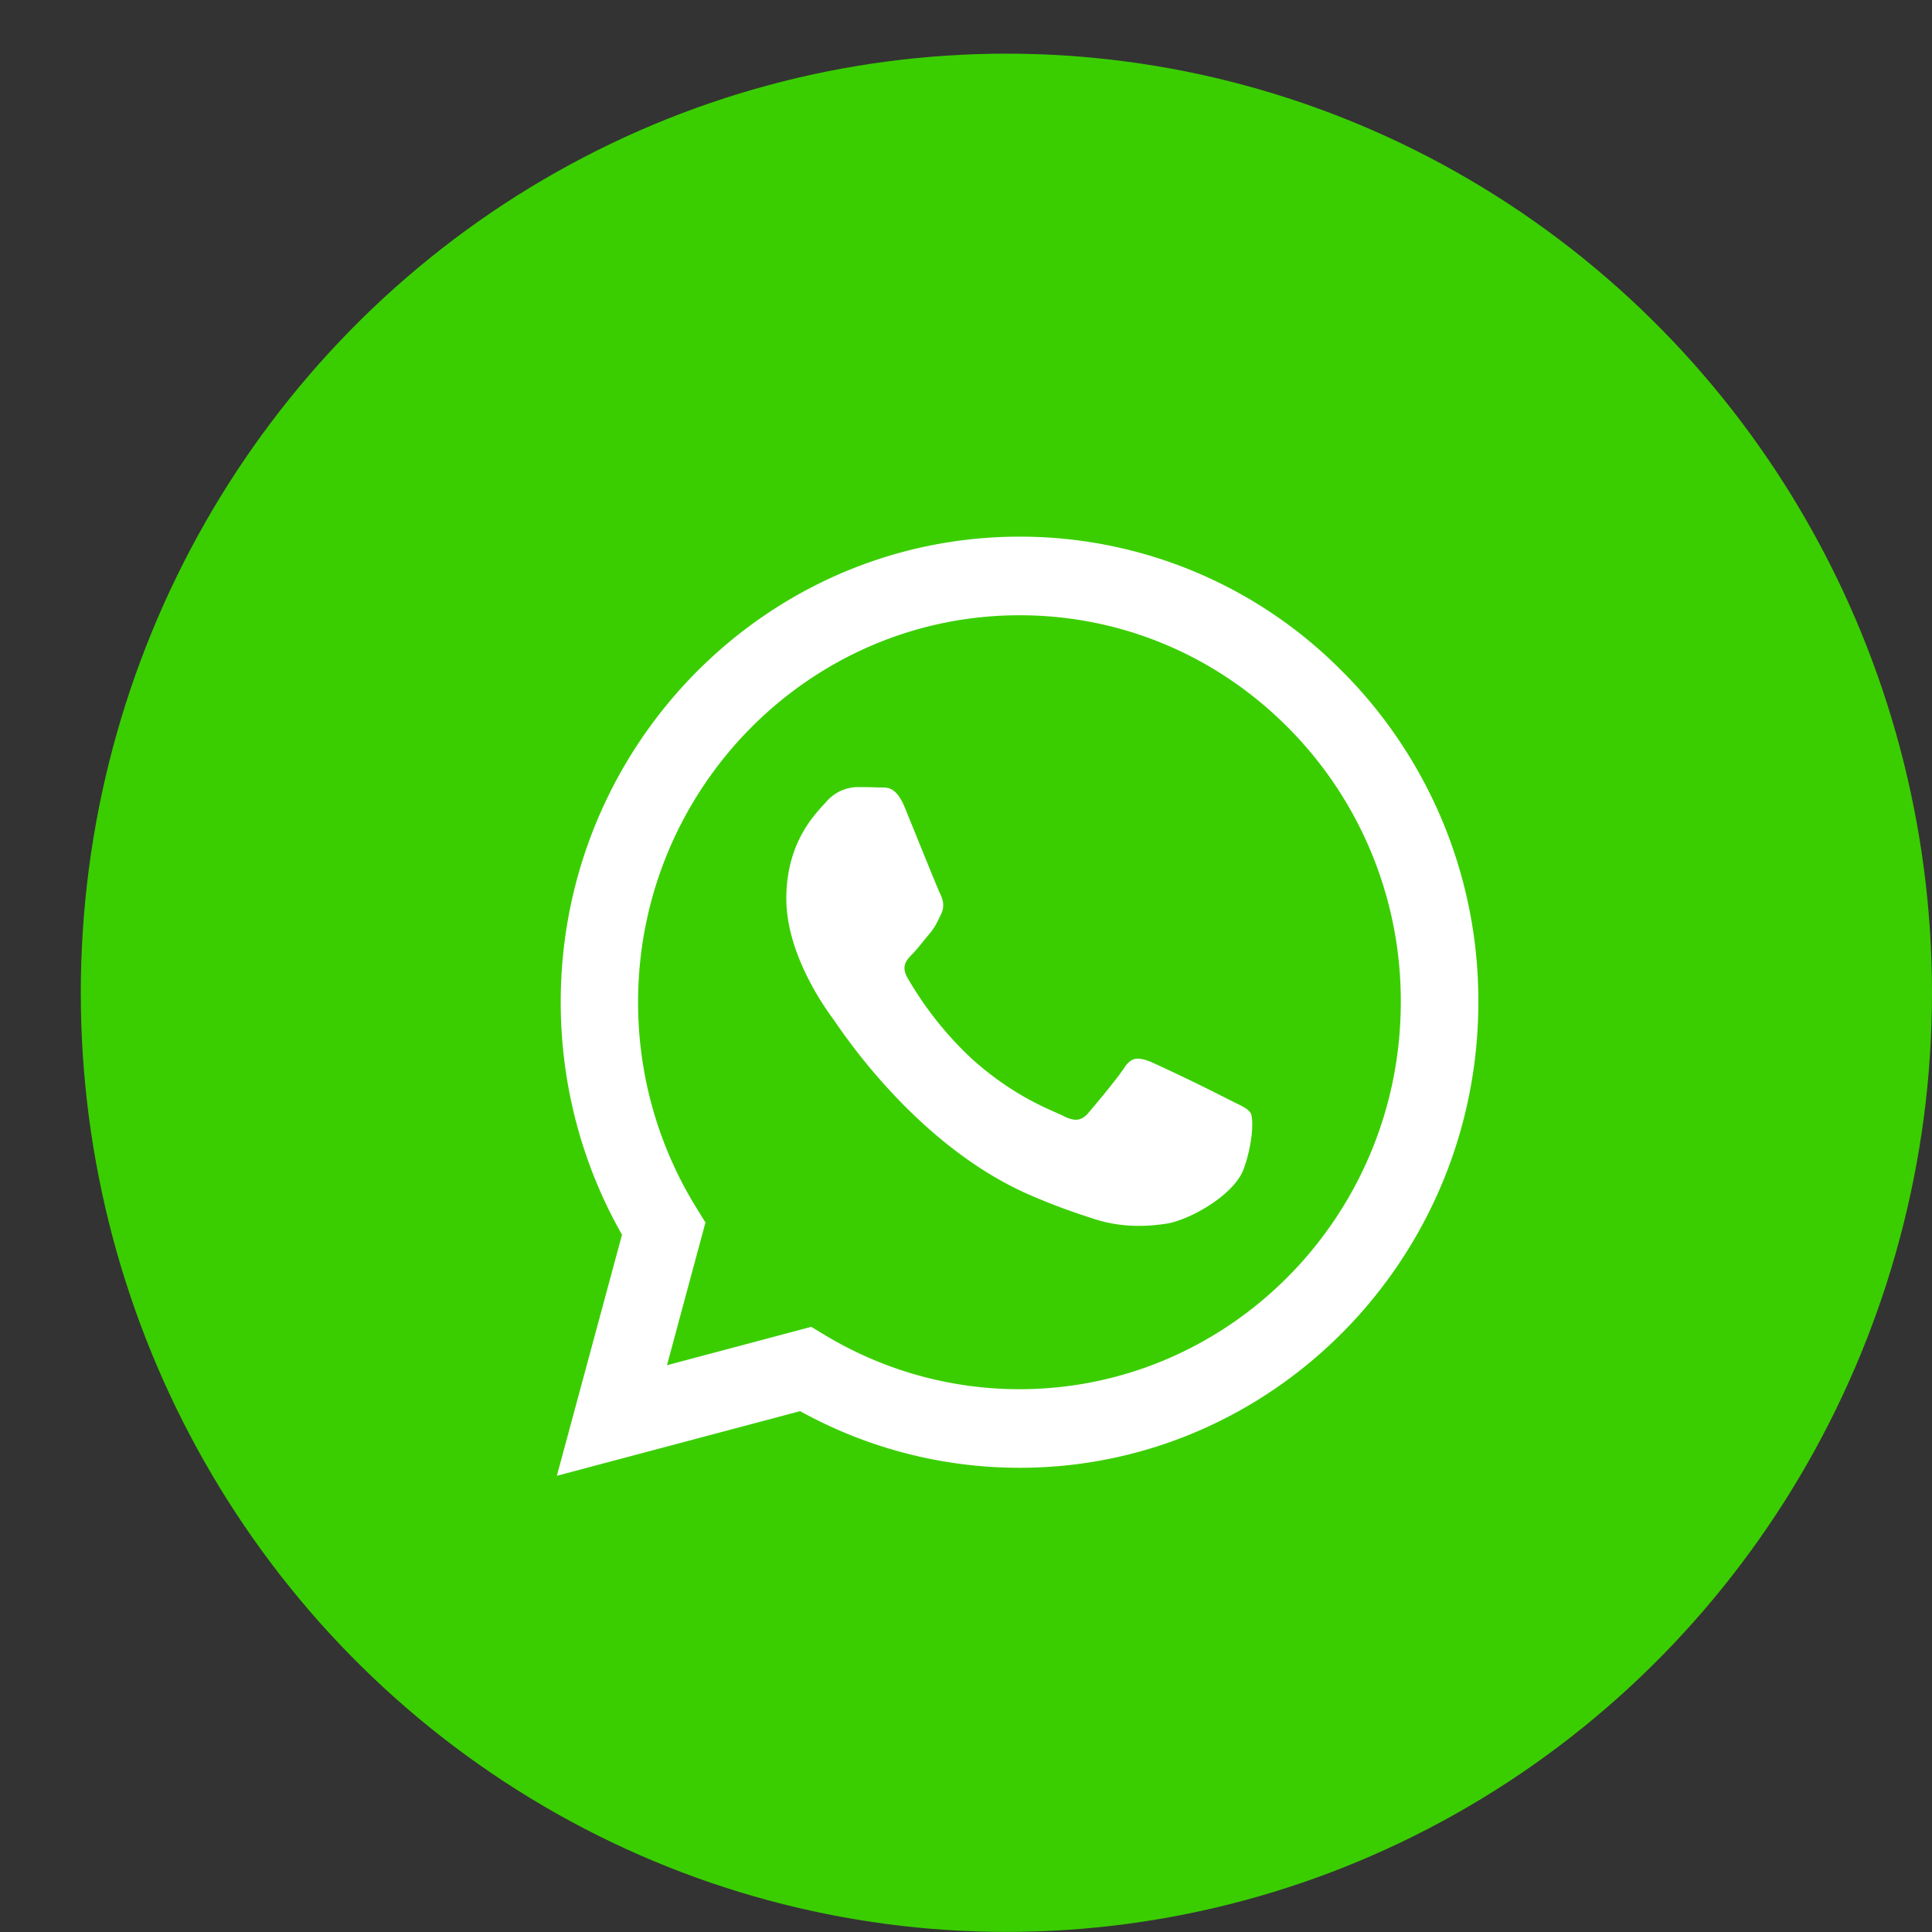
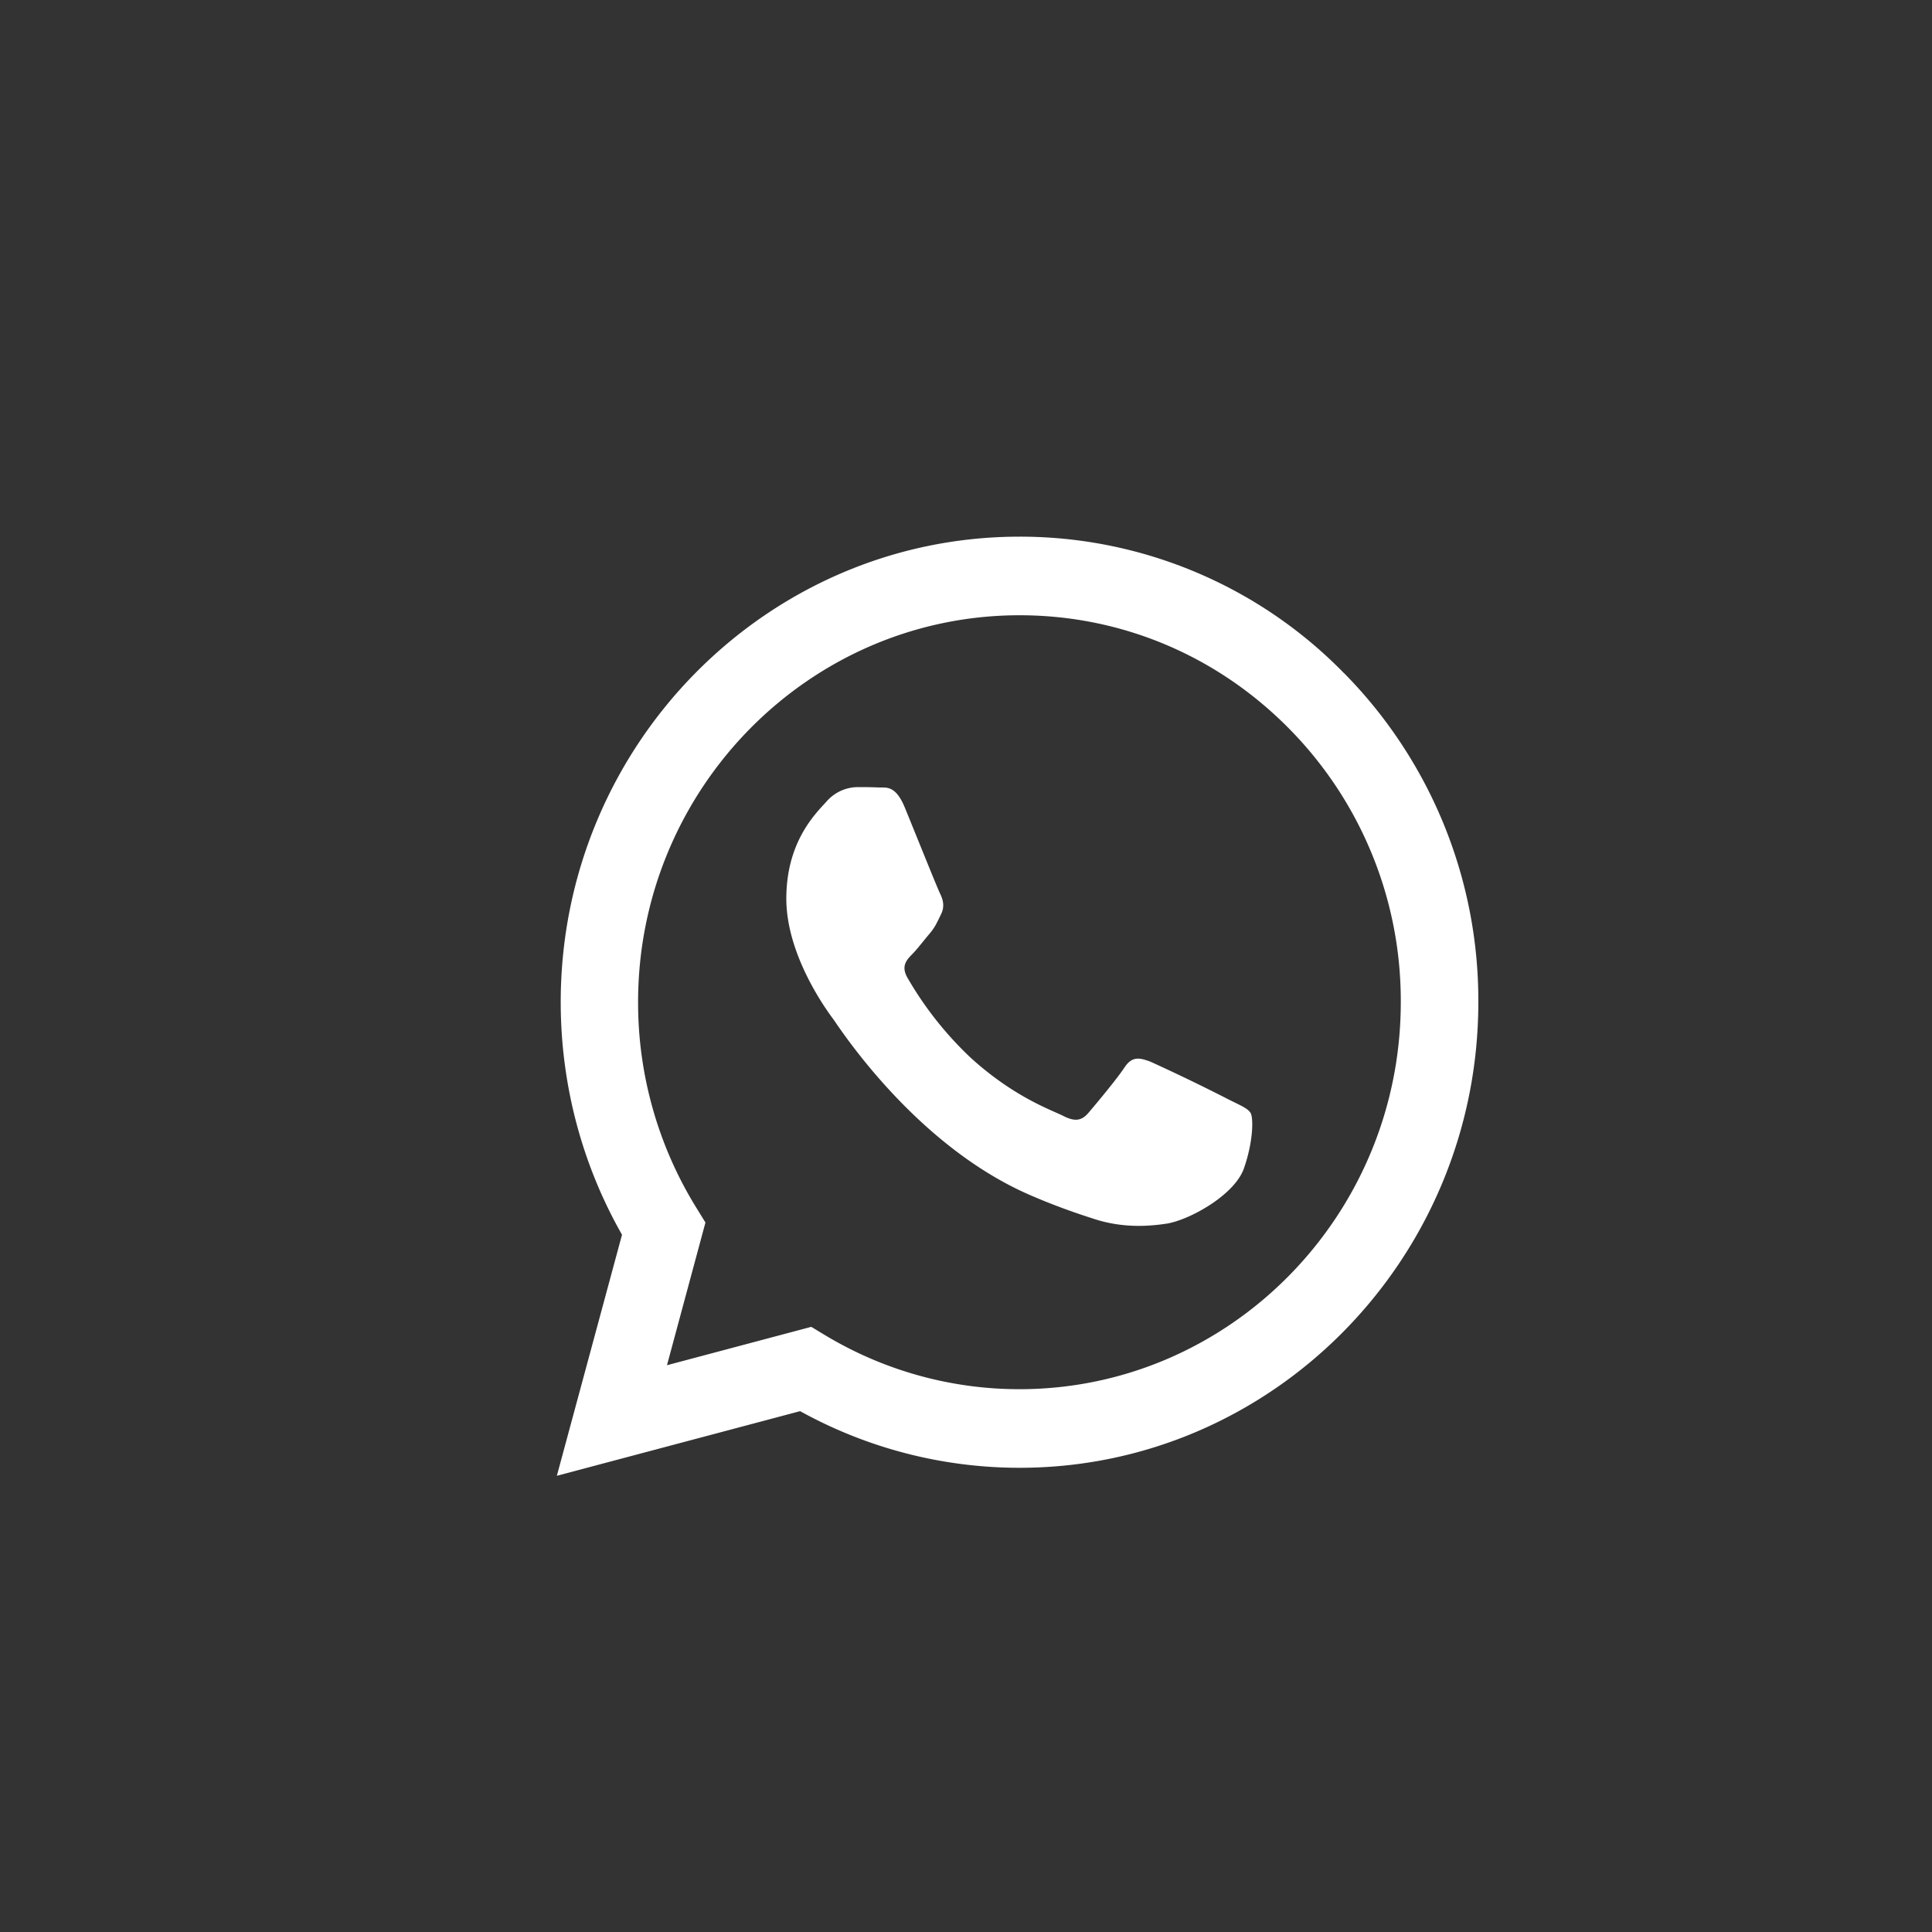
<svg xmlns="http://www.w3.org/2000/svg" width="22" height="22" viewBox="0 0 22 22">
  <rect x="0" y="0" width="22" height="22" fill="#333333" stroke="none" />
  <g fill="none" fill-rule="evenodd" transform="translate(.92 .611)">
-     <ellipse cx="10.54" cy="10.694" fill="#3ACE01" rx="10.54" ry="10.694" />
    <path fill="#FFF" d="M14.384 7.054A5.154 5.154 0 0 0 10.69 5.5c-2.88 0-5.224 2.377-5.225 5.299 0 .934.24 1.846.698 2.65l-.742 2.745 2.77-.736a5.163 5.163 0 0 0 2.497.645h.002c2.879 0 5.223-2.378 5.224-5.3a5.306 5.306 0 0 0-1.529-3.749zm-3.695 8.154h-.002c-.78 0-1.543-.213-2.21-.614l-.159-.096-1.643.437.438-1.625-.103-.167a4.44 4.44 0 0 1-.664-2.344c.001-2.428 1.95-4.404 4.344-4.404 1.16 0 2.25.46 3.07 1.292a4.41 4.41 0 0 1 1.271 3.116c-.001 2.429-1.949 4.405-4.342 4.405zm1.49-3.73c-.12-.044-.207-.066-.294.066-.087.133-.337.431-.413.52-.077.088-.153.099-.283.033-.13-.067-.551-.207-1.05-.658a3.982 3.982 0 0 1-.726-.917c-.076-.133-.008-.204.057-.27.059-.06.13-.155.196-.232.065-.077.087-.133.13-.221.044-.088.022-.166-.01-.232-.033-.066-.294-.718-.403-.983-.106-.258-.214-.224-.294-.228a5.158 5.158 0 0 0-.25-.004.476.476 0 0 0-.348.165c-.12.133-.457.453-.457 1.105 0 .652.468 1.282.533 1.37.065.088.92 1.426 2.23 2 .312.136.555.217.744.278.313.101.598.087.822.053.251-.038.773-.32.882-.63.108-.31.108-.574.076-.63-.033-.055-.12-.088-.25-.154a21.59 21.59 0 0 0-.892-.431z" />
  </g>
</svg>